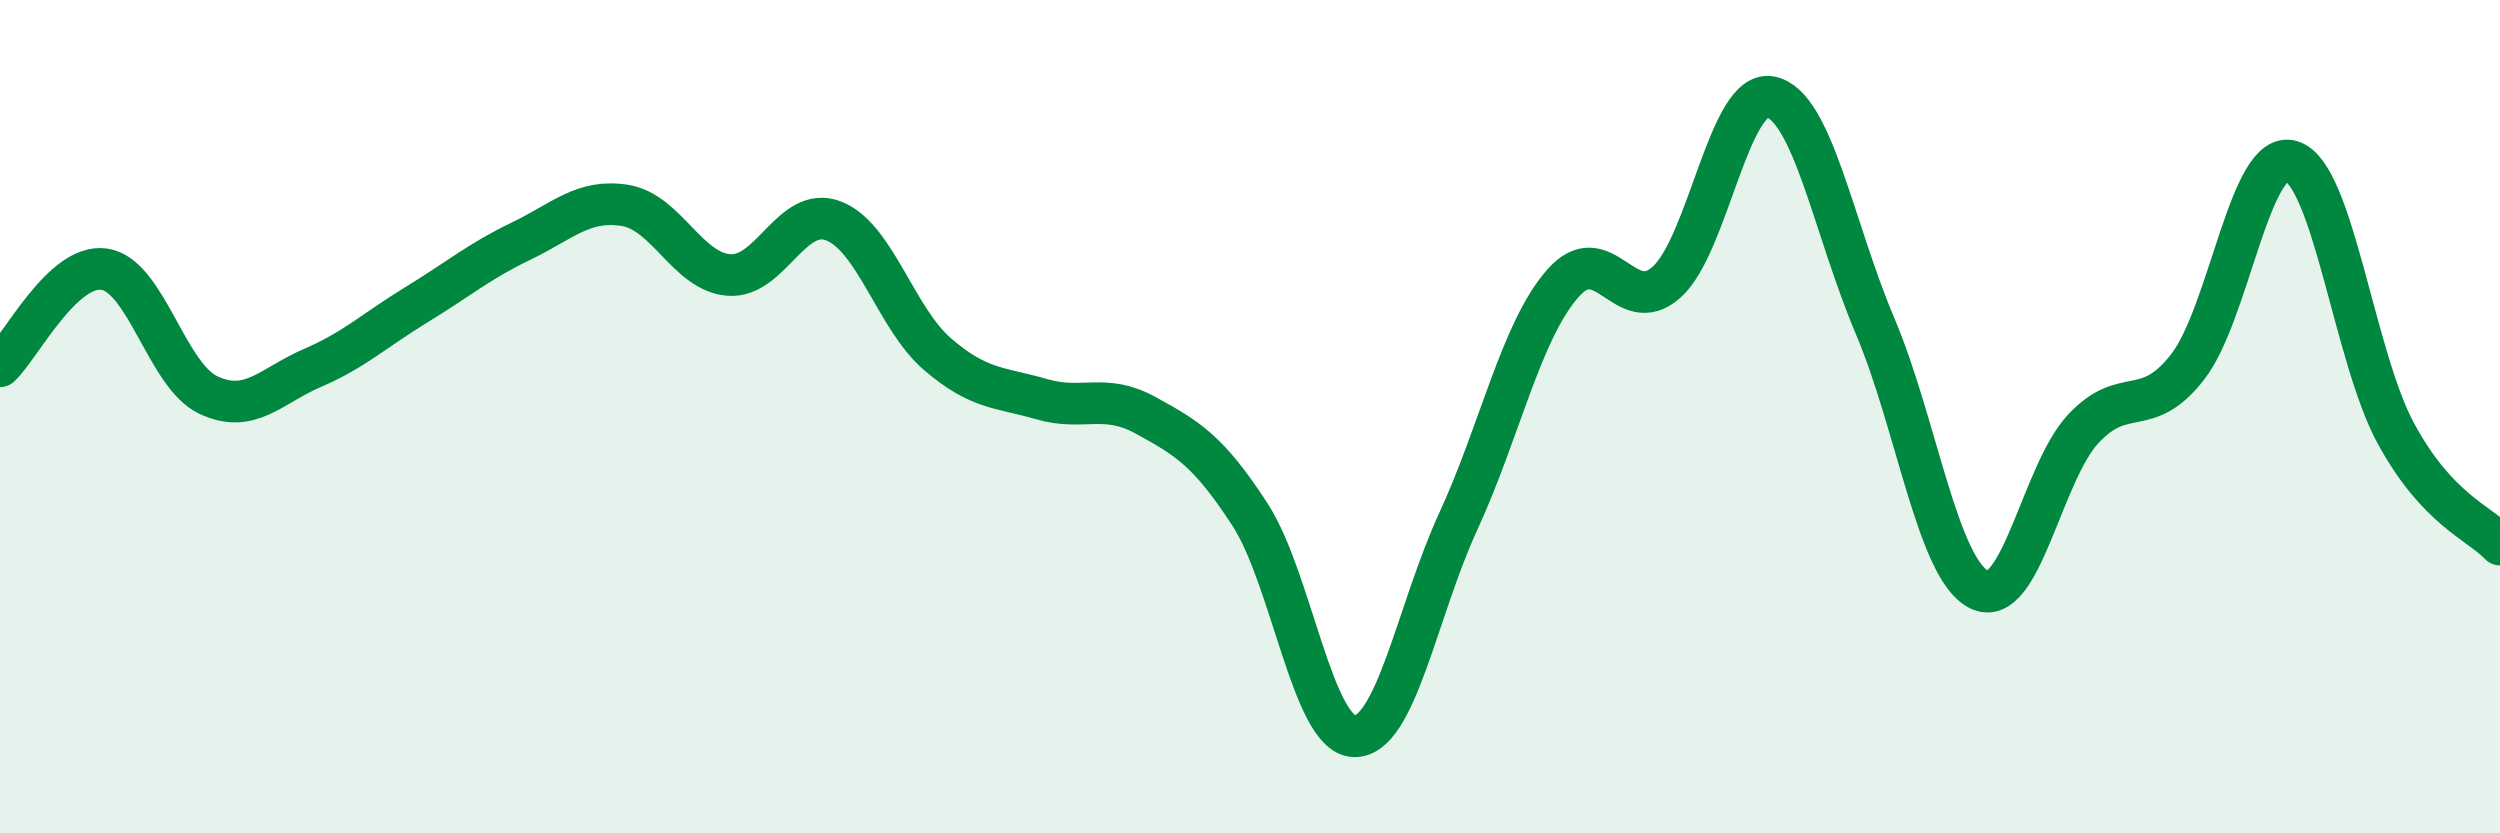
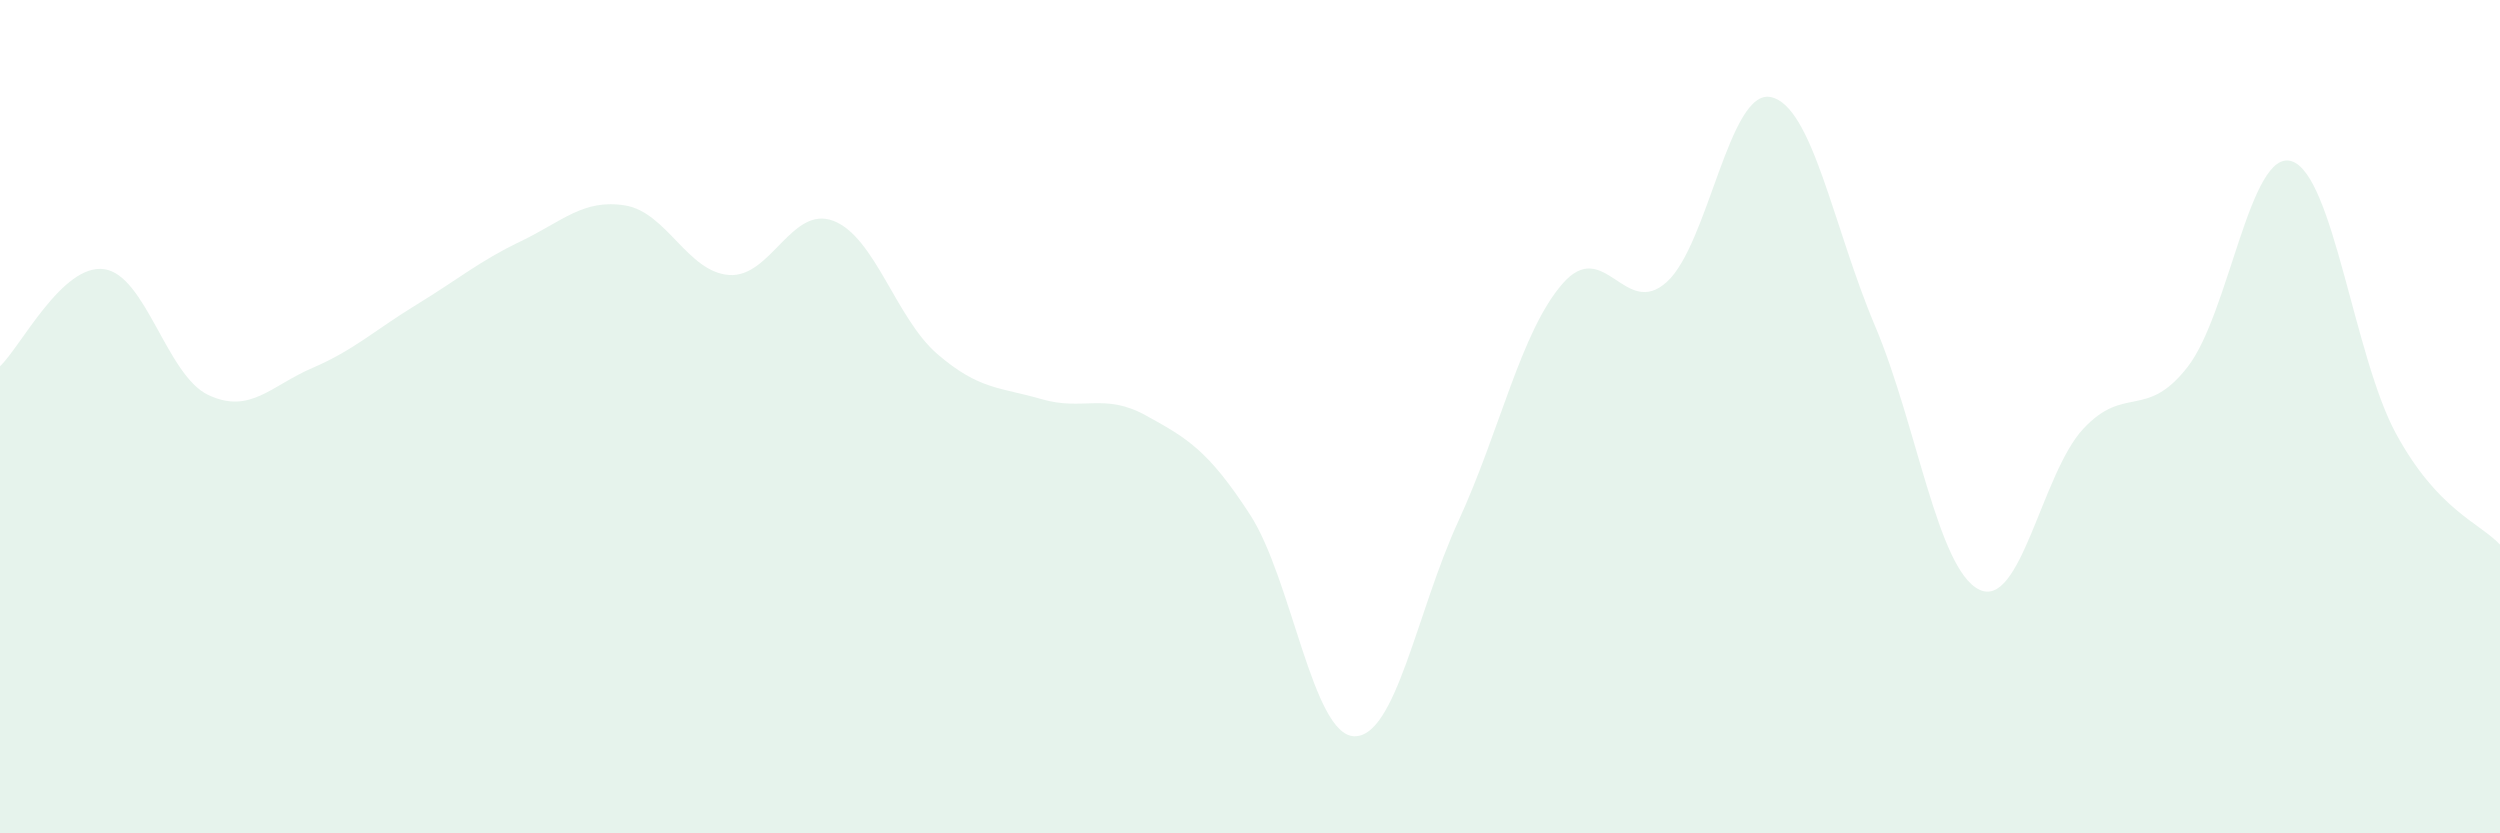
<svg xmlns="http://www.w3.org/2000/svg" width="60" height="20" viewBox="0 0 60 20">
  <path d="M 0,8.79 C 0.5,8.32 1.5,6.32 2.5,6.46 C 3.5,6.6 4,9.01 5,9.48 C 6,9.95 6.5,9.26 7.5,8.83 C 8.5,8.4 9,7.92 10,7.31 C 11,6.7 11.5,6.27 12.5,5.79 C 13.5,5.31 14,4.77 15,4.93 C 16,5.09 16.5,6.53 17.5,6.6 C 18.5,6.67 19,4.92 20,5.3 C 21,5.68 21.5,7.64 22.5,8.5 C 23.5,9.36 24,9.29 25,9.58 C 26,9.87 26.5,9.42 27.5,9.97 C 28.5,10.52 29,10.81 30,12.35 C 31,13.89 31.5,17.64 32.5,17.67 C 33.5,17.7 34,14.68 35,12.51 C 36,10.34 36.5,7.96 37.5,6.81 C 38.5,5.66 39,7.67 40,6.77 C 41,5.87 41.5,2.12 42.5,2.33 C 43.5,2.54 44,5.46 45,7.82 C 46,10.18 46.5,13.66 47.5,14.15 C 48.5,14.64 49,11.36 50,10.29 C 51,9.22 51.5,10.09 52.5,8.81 C 53.5,7.53 54,3.55 55,3.87 C 56,4.19 56.5,8.56 57.5,10.4 C 58.5,12.24 59.5,12.54 60,13.07L60 20L0 20Z" fill="#008740" opacity="0.1" stroke-linecap="round" stroke-linejoin="round" />
-   <path d="M 0,8.79 C 0.5,8.32 1.5,6.32 2.5,6.46 C 3.5,6.6 4,9.01 5,9.48 C 6,9.95 6.5,9.26 7.5,8.83 C 8.5,8.4 9,7.92 10,7.31 C 11,6.7 11.5,6.27 12.5,5.79 C 13.5,5.31 14,4.77 15,4.93 C 16,5.09 16.5,6.53 17.5,6.6 C 18.5,6.67 19,4.92 20,5.3 C 21,5.68 21.5,7.64 22.5,8.5 C 23.5,9.36 24,9.29 25,9.58 C 26,9.87 26.5,9.42 27.5,9.97 C 28.5,10.52 29,10.81 30,12.35 C 31,13.89 31.5,17.64 32.5,17.67 C 33.5,17.7 34,14.68 35,12.51 C 36,10.34 36.5,7.96 37.5,6.81 C 38.5,5.66 39,7.67 40,6.77 C 41,5.87 41.5,2.12 42.5,2.33 C 43.5,2.54 44,5.46 45,7.82 C 46,10.18 46.5,13.66 47.5,14.15 C 48.5,14.64 49,11.36 50,10.29 C 51,9.22 51.5,10.09 52.5,8.81 C 53.5,7.53 54,3.55 55,3.87 C 56,4.19 56.5,8.56 57.5,10.4 C 58.5,12.24 59.5,12.54 60,13.07" stroke="#008740" stroke-width="1" fill="none" stroke-linecap="round" stroke-linejoin="round" />
</svg>